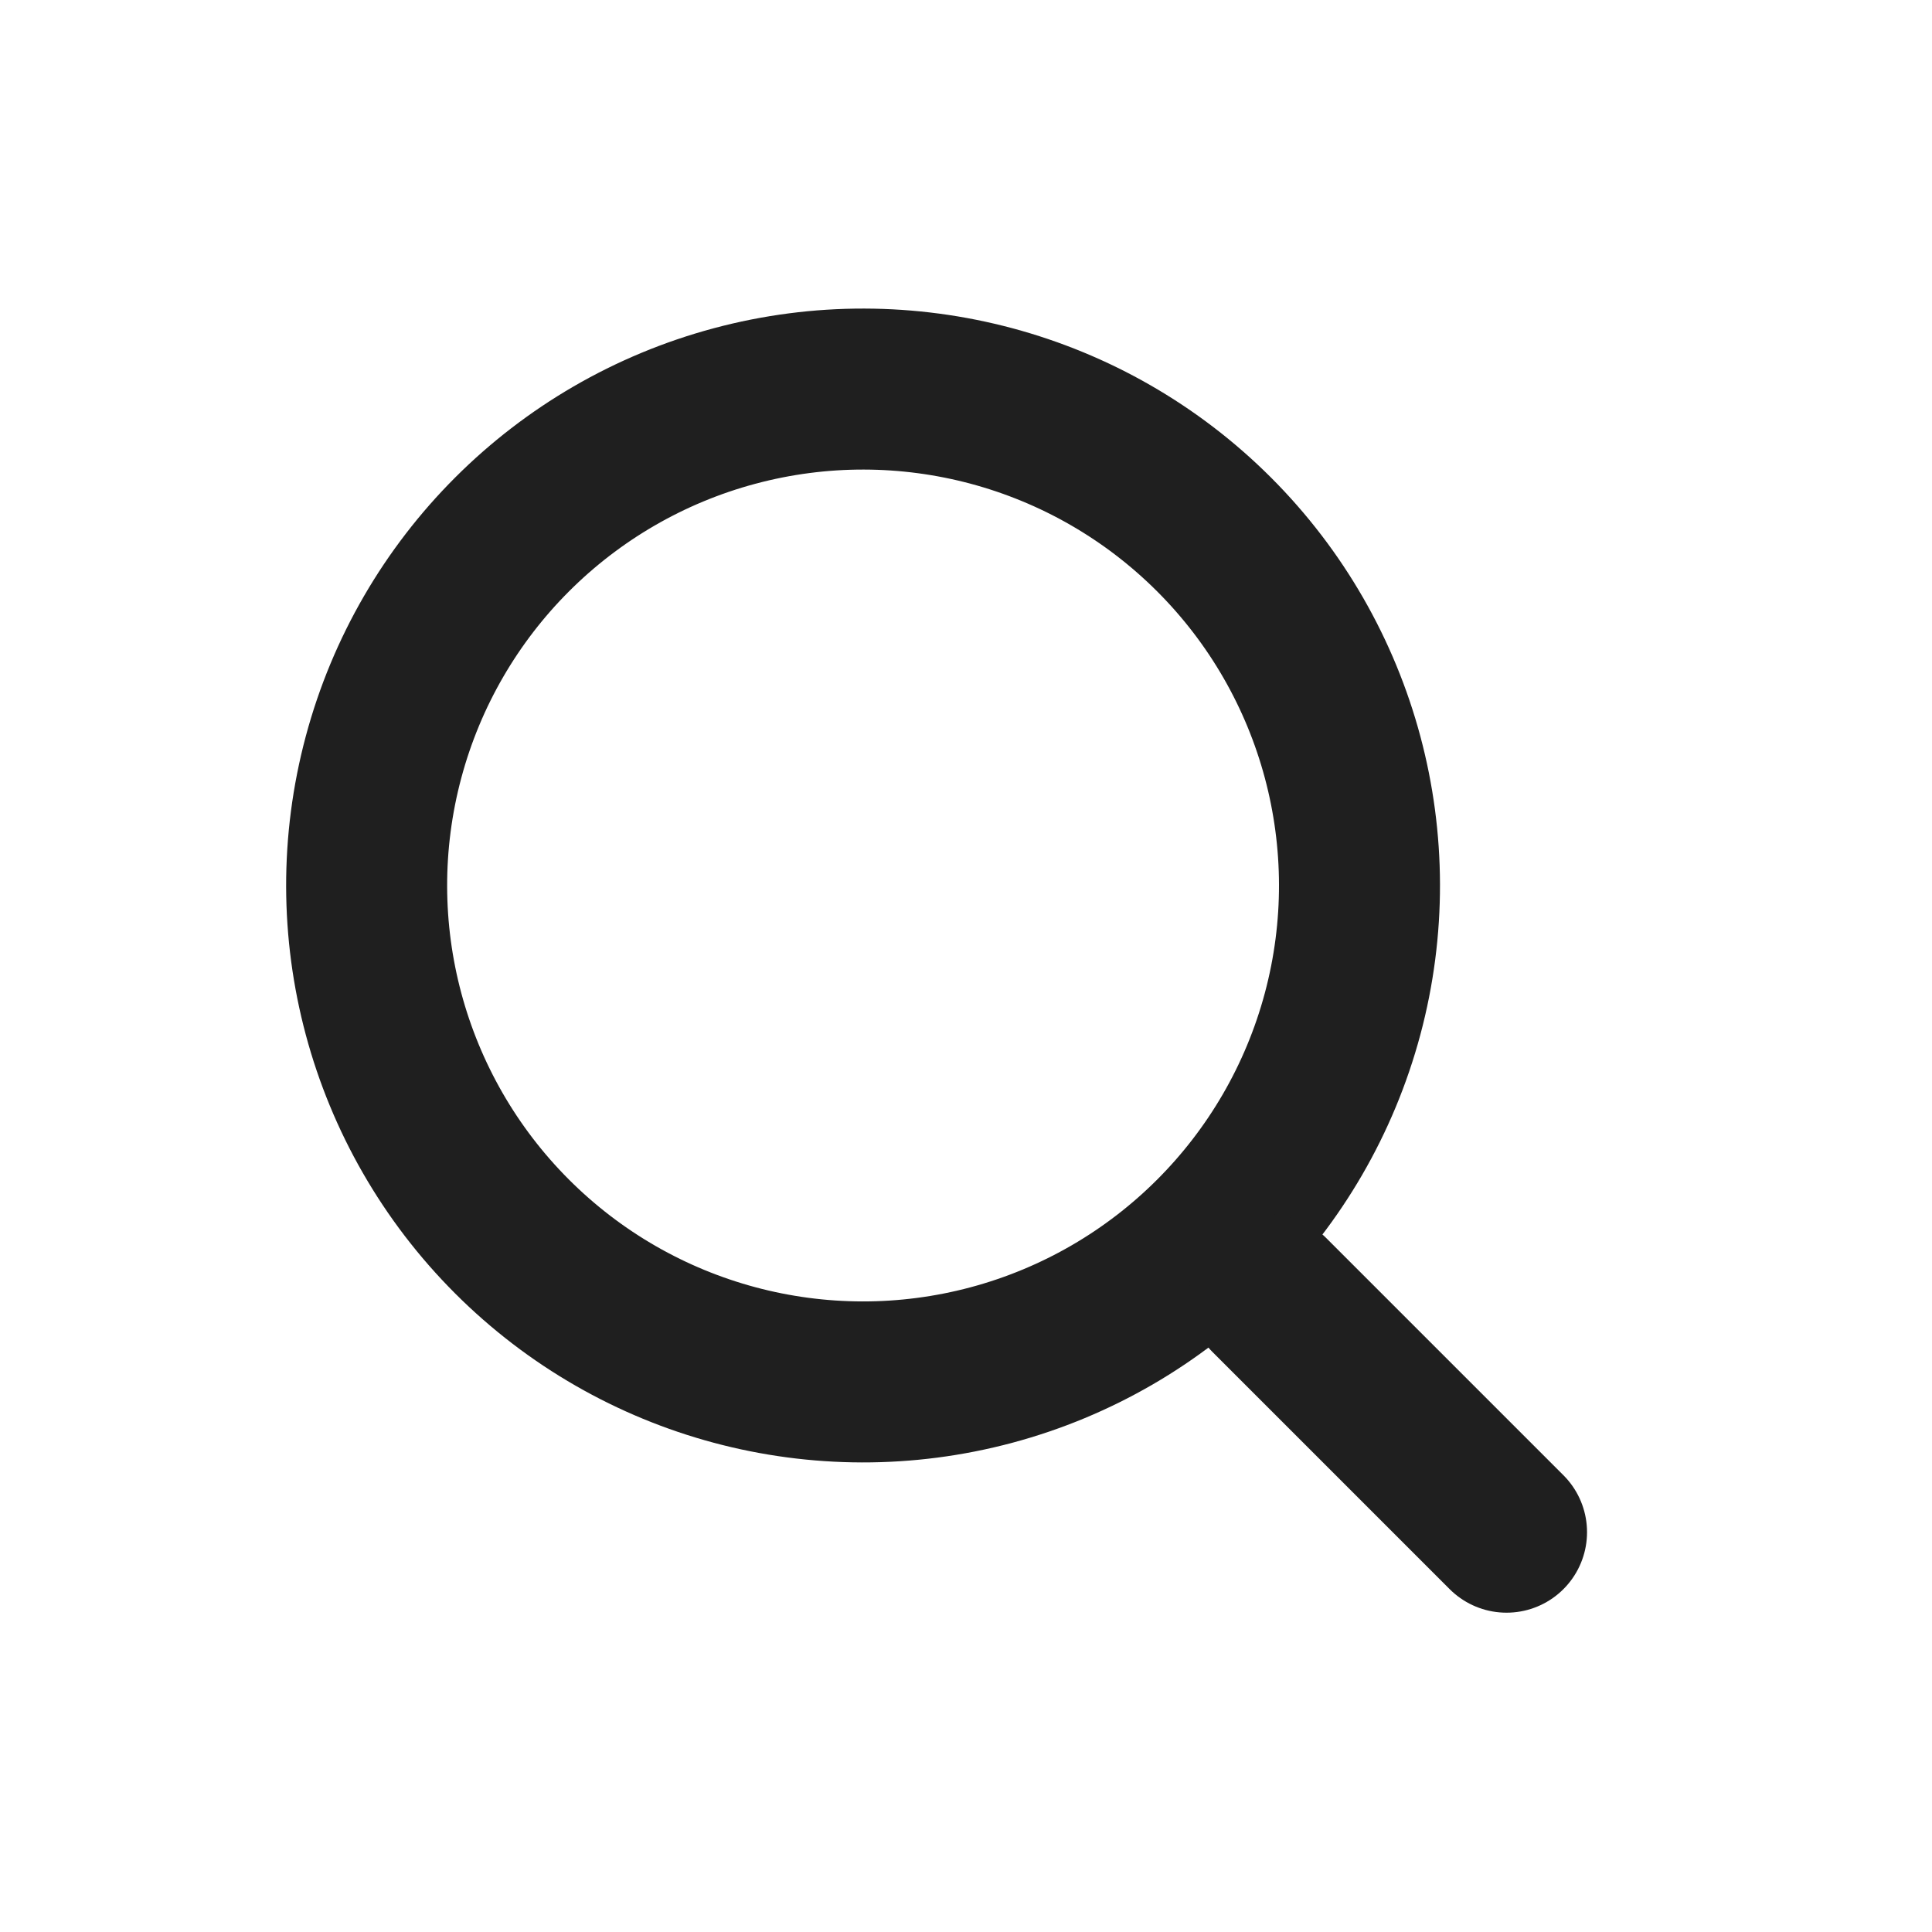
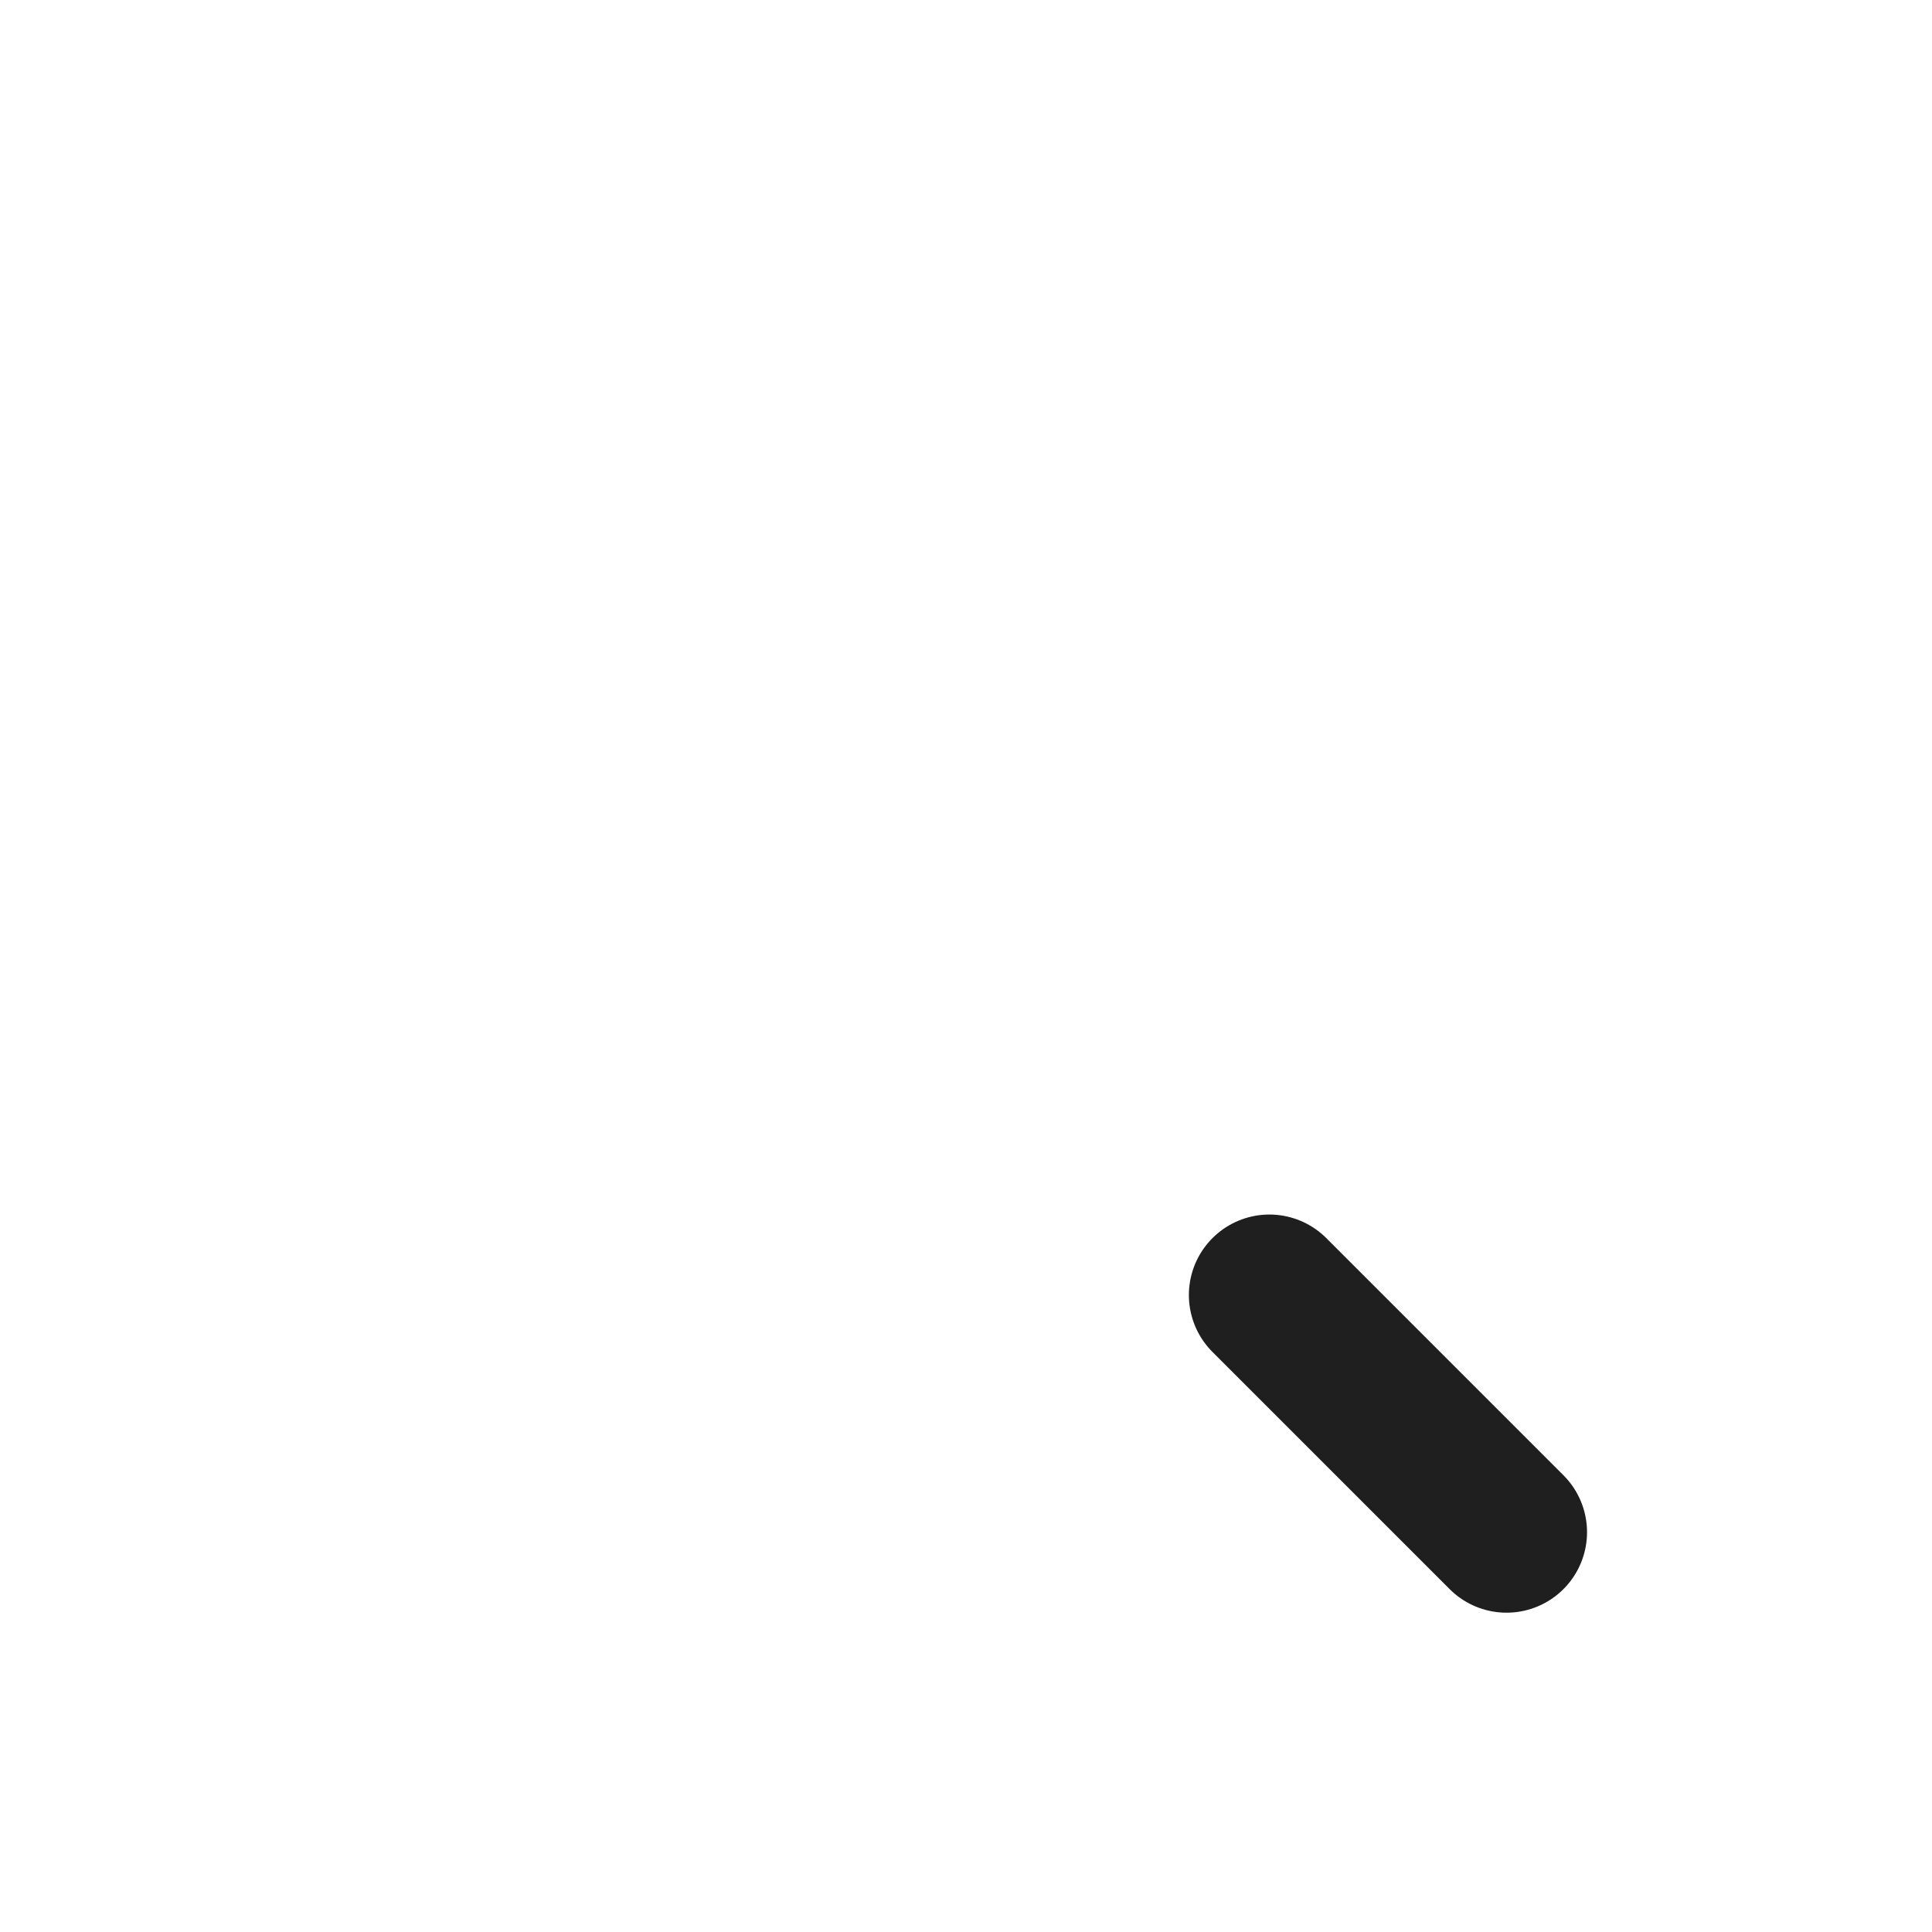
<svg xmlns="http://www.w3.org/2000/svg" width="36" height="36" viewBox="0 0 36 36" fill="none">
  <g clip-path="url(#clip0_2216_11398)">
-     <circle cx="16.082" cy="16.5" r="9.25" transform="rotate(-45 16.082 16.5)" stroke="#1F1F1F" stroke-width="3" stroke-linecap="round" stroke-linejoin="round" />
    <line x1="23.653" y1="24.131" x2="28.072" y2="28.55" stroke="#1F1F1F" stroke-width="3" stroke-linecap="round" stroke-linejoin="round" />
  </g>
  <defs>
    <clipPath id="clip0_2216_11398">
      <rect width="36" height="36" fill="white" />
    </clipPath>
  </defs>
</svg>